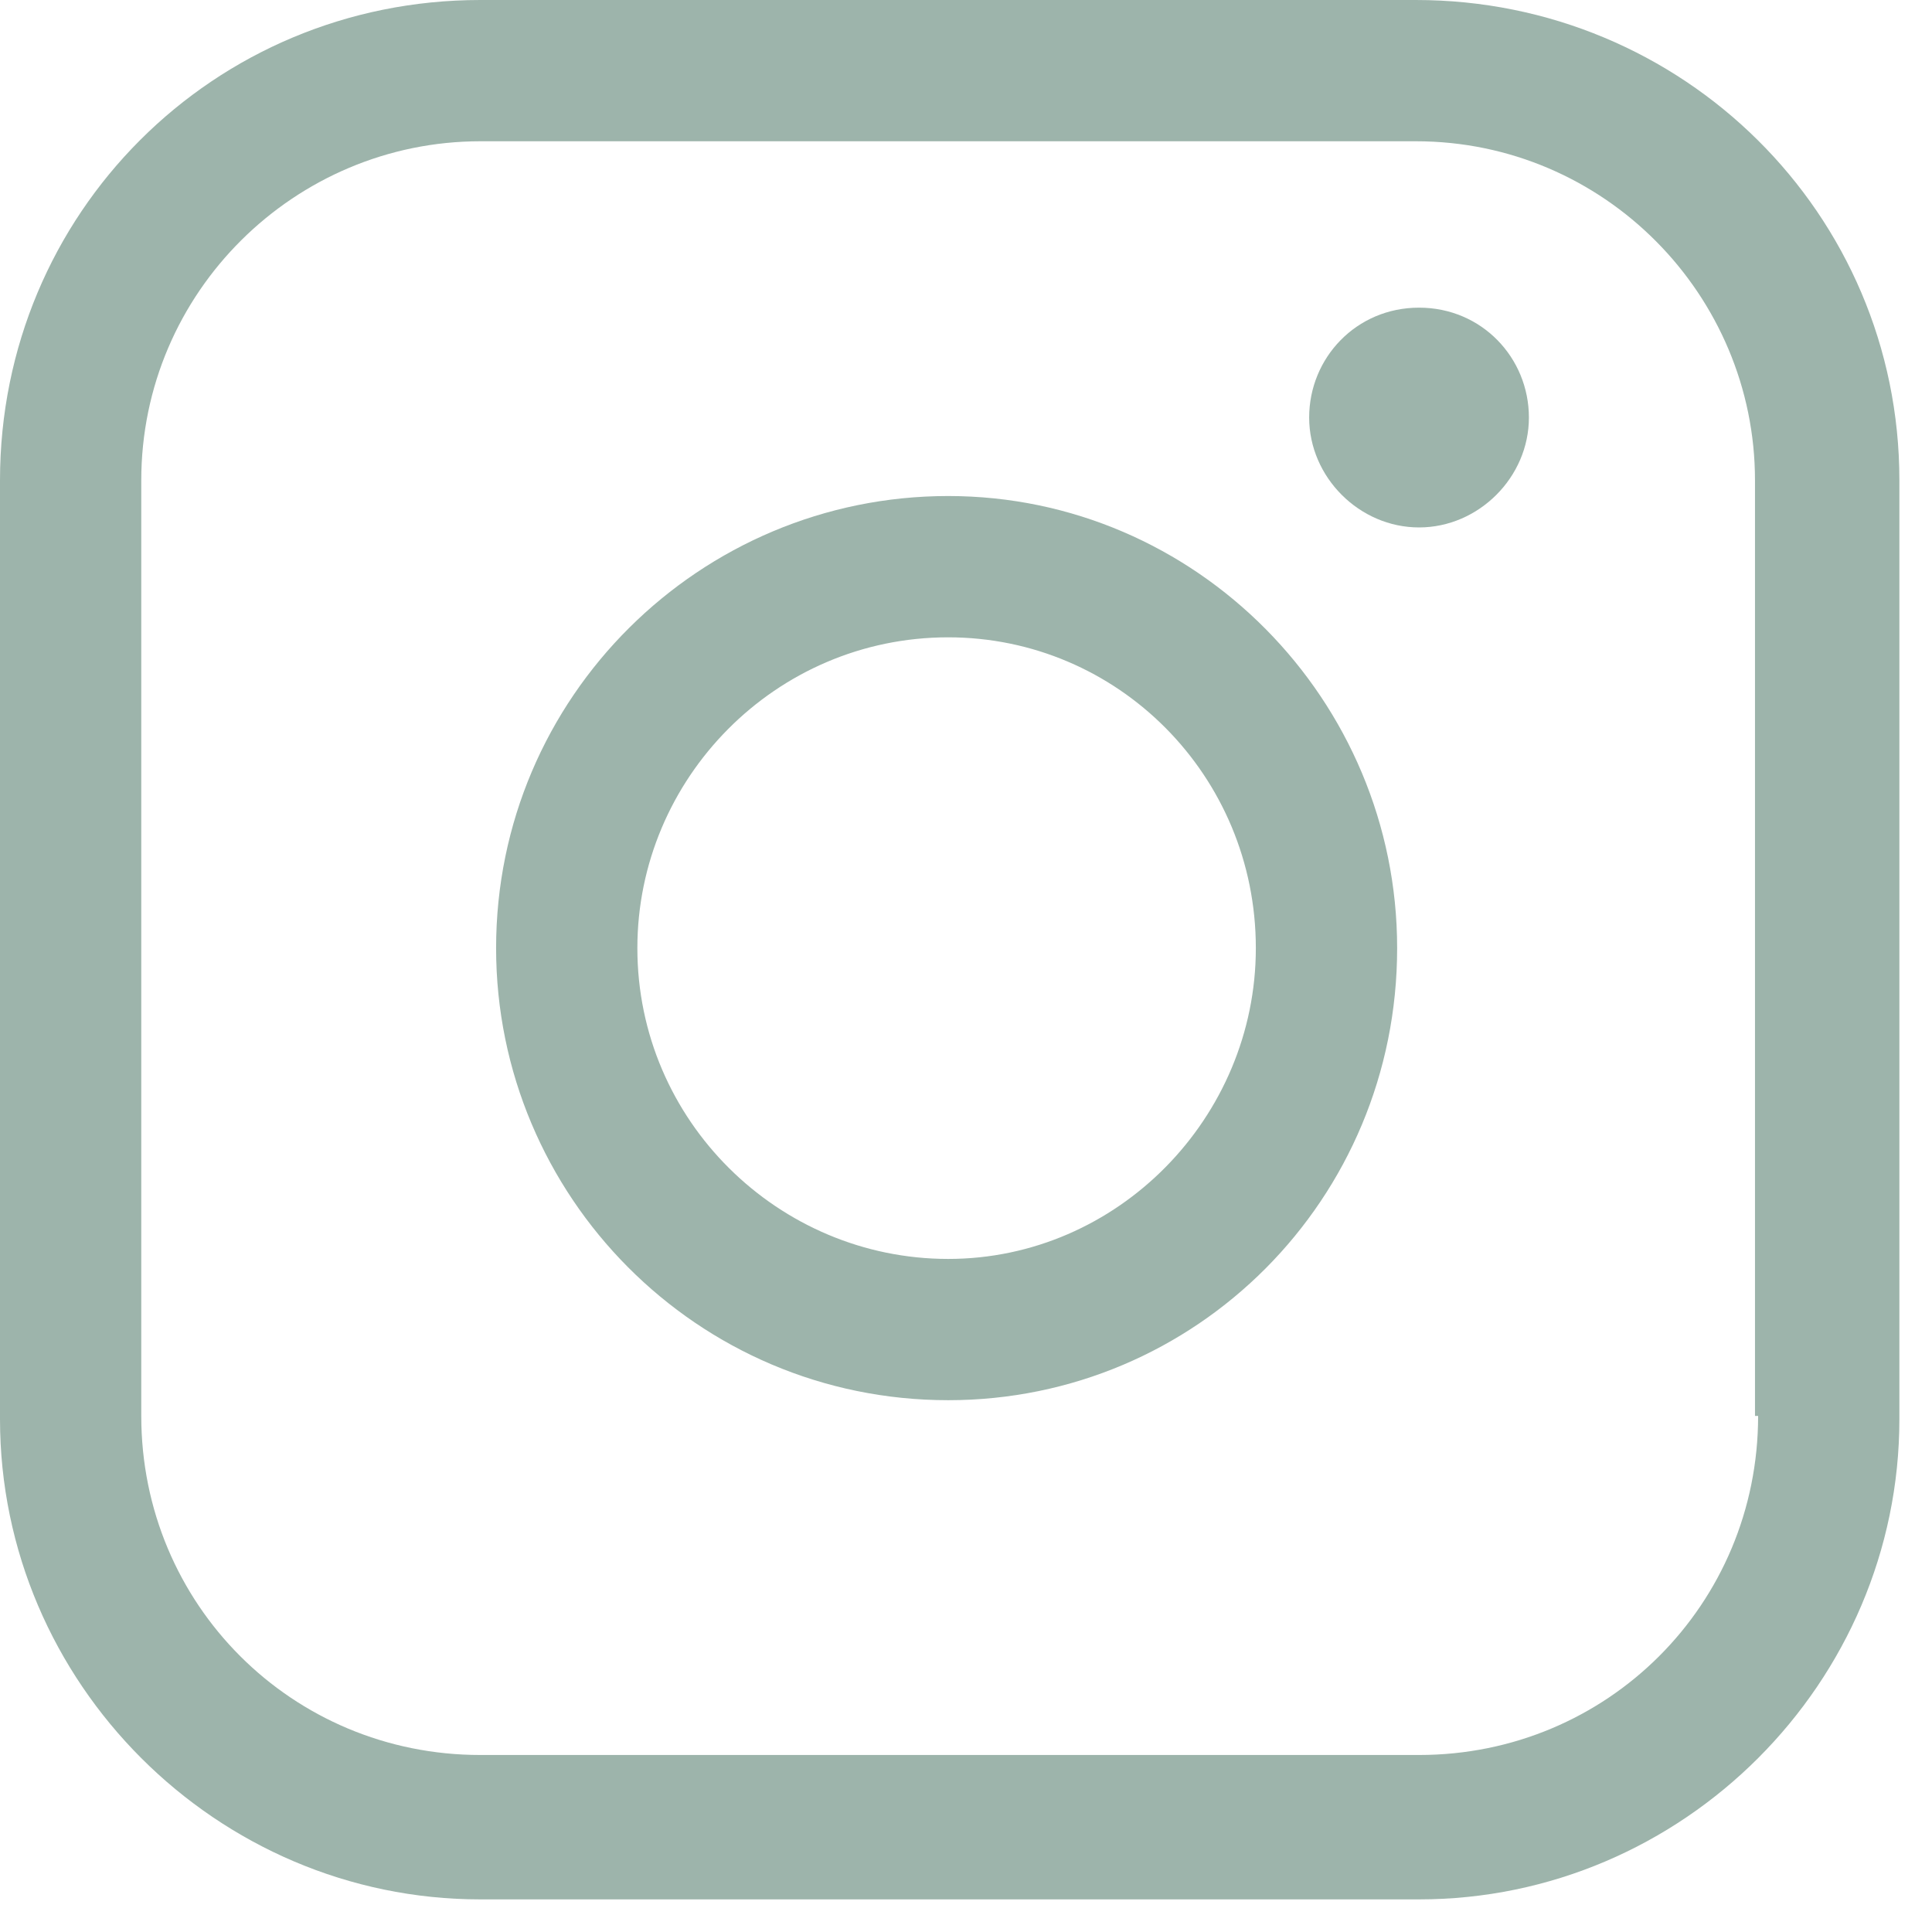
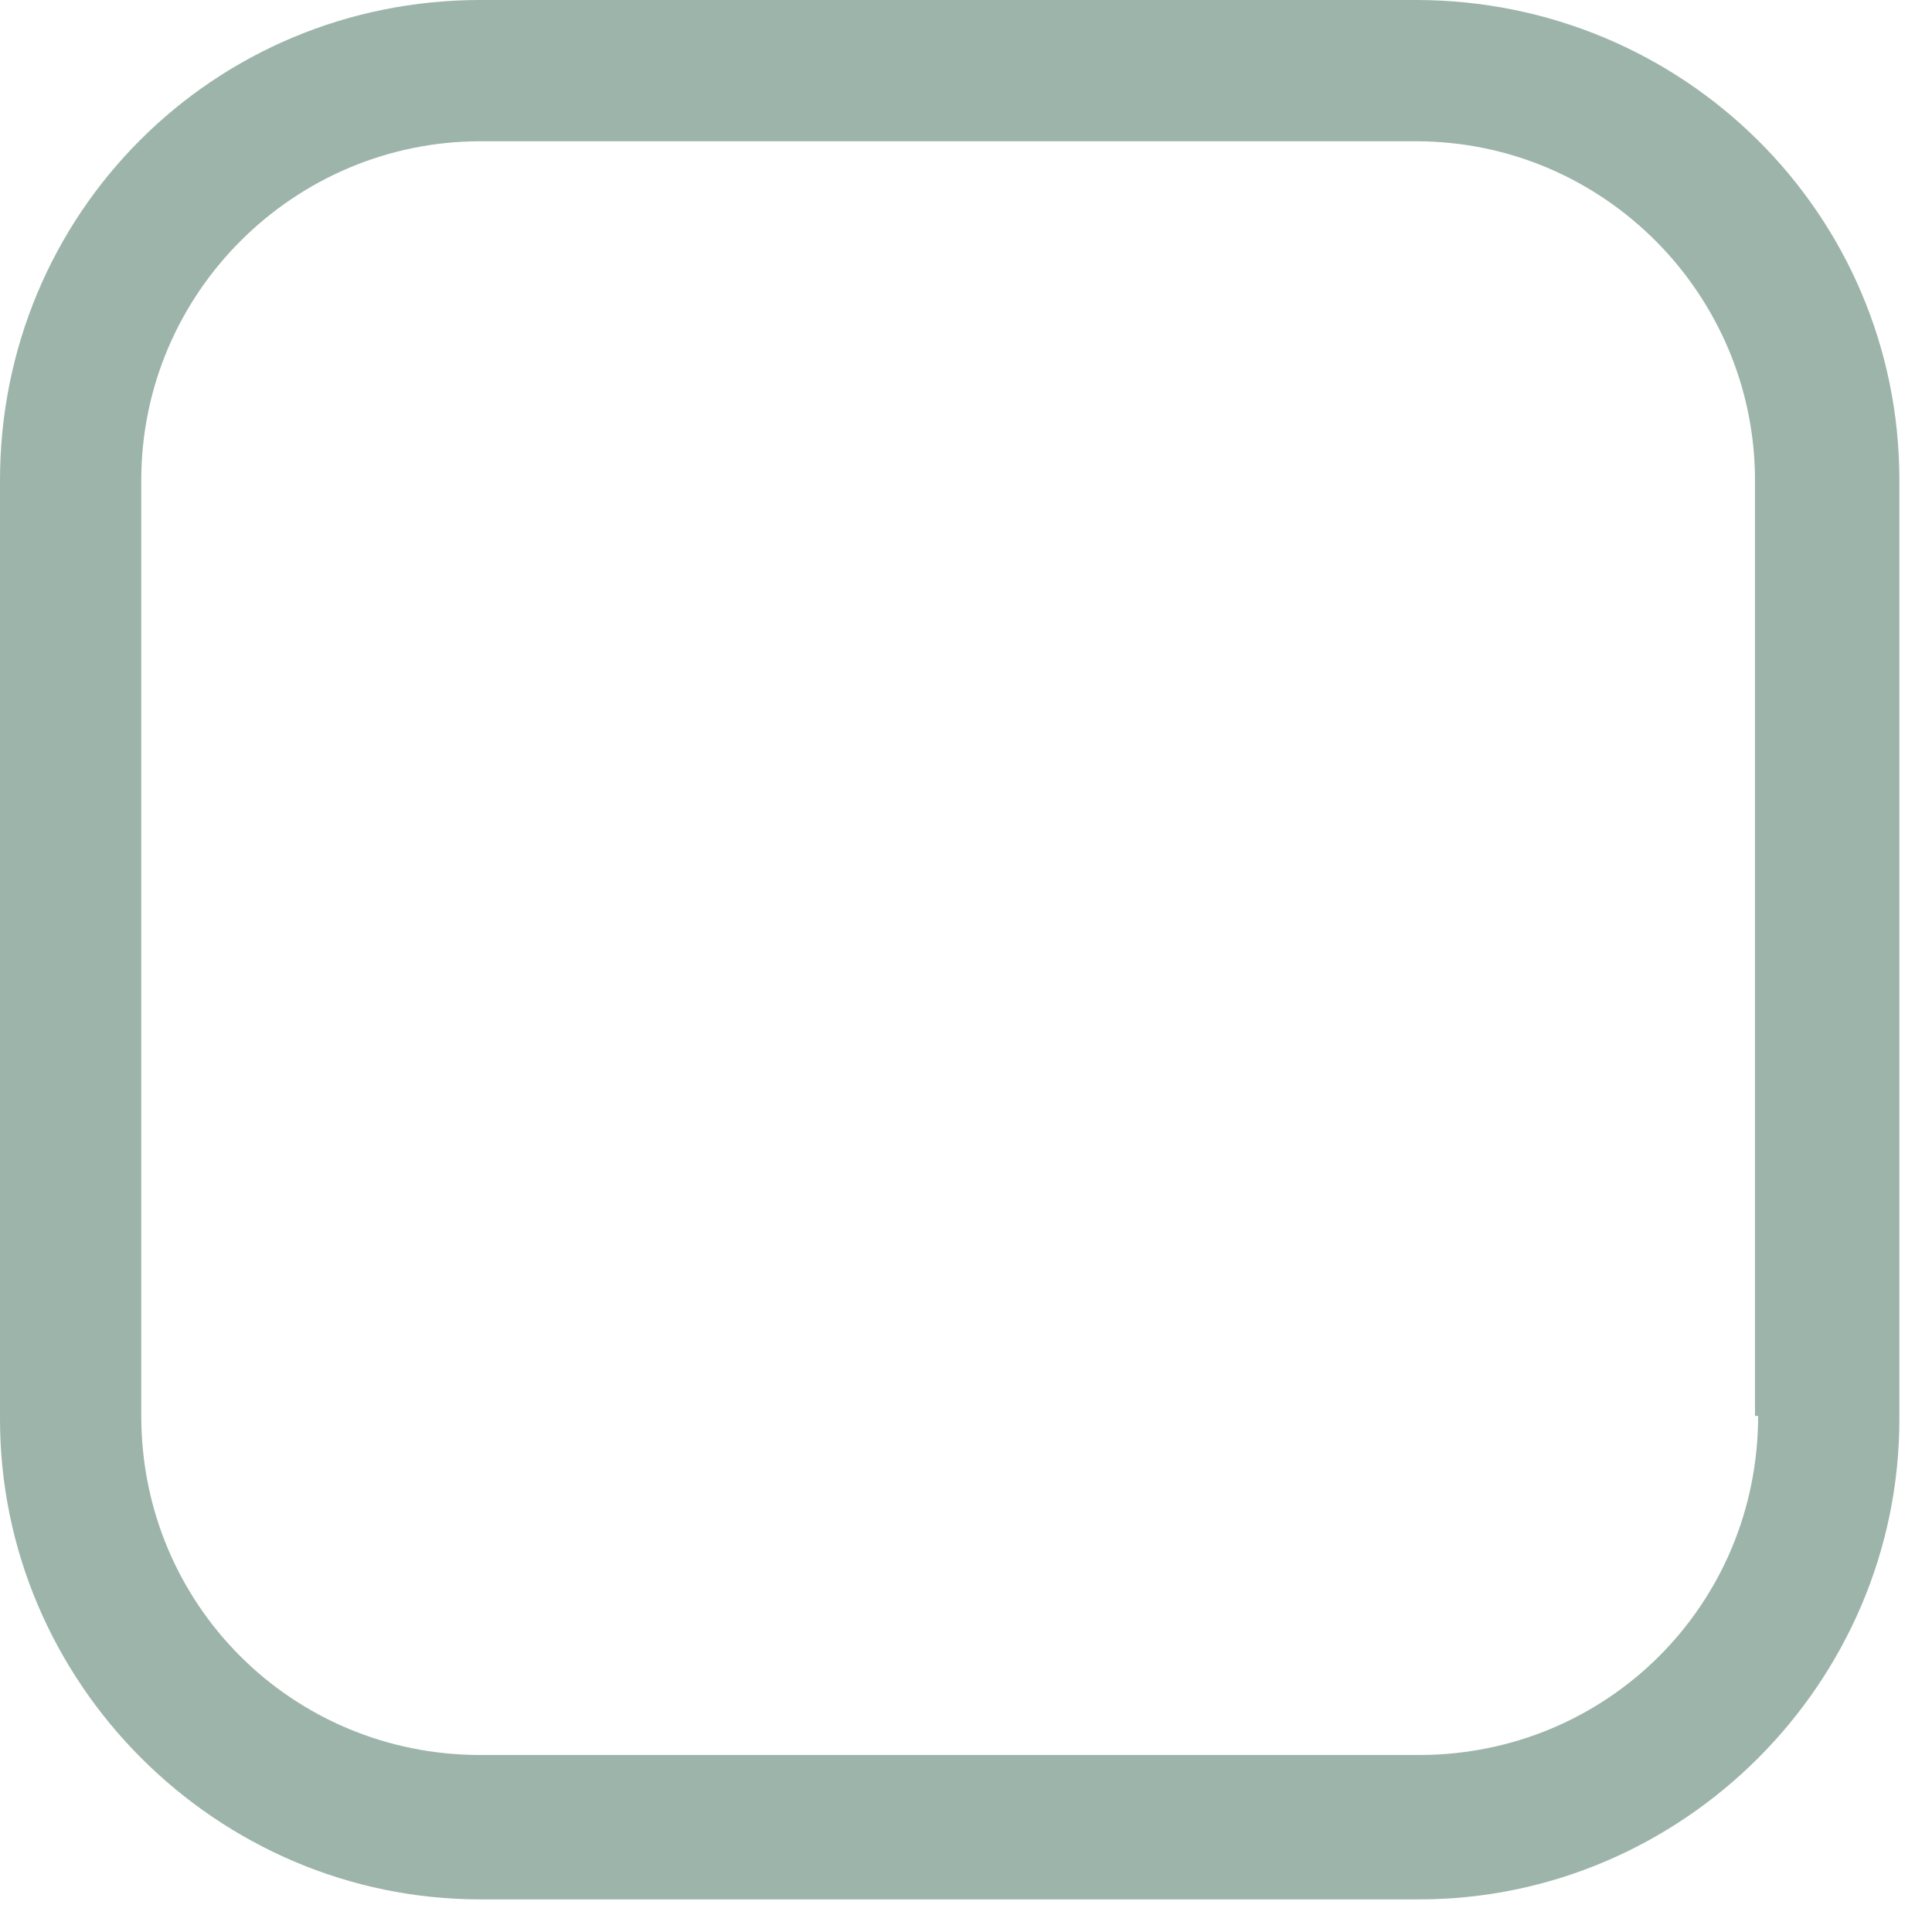
<svg xmlns="http://www.w3.org/2000/svg" width="50" height="50" viewBox="0 0 50 50" fill="none">
-   <path d="M24.539 12.837C18.12 12.837 12.839 18.037 12.839 24.537C12.839 30.956 18.039 36.237 24.539 36.237C30.958 36.237 36.158 31.037 36.158 24.537C36.158 18.119 30.958 12.837 24.539 12.837ZM24.539 32.581C20.151 32.581 16.495 29.006 16.495 24.537C16.495 20.15 20.07 16.494 24.539 16.494C28.926 16.494 32.501 20.069 32.501 24.537C32.501 28.925 28.926 32.581 24.539 32.581Z" fill="#9DB4AB" />
-   <path d="M36.725 7.962C35.1 7.962 33.881 9.262 33.881 10.806C33.881 12.35 35.181 13.65 36.725 13.65C38.268 13.65 39.568 12.35 39.568 10.806C39.568 9.262 38.35 7.962 36.725 7.962Z" fill="#9DB4AB" />
  <path d="M36.644 0H12.431C5.525 0 0 5.525 0 12.431V36.725C0 43.55 5.606 49.156 12.431 49.156H36.725C43.55 49.156 49.156 43.55 49.156 36.725V12.431C49.156 5.525 43.55 0 36.644 0ZM45.5 36.644C45.5 41.519 41.6 45.419 36.725 45.419H12.431C7.556 45.419 3.656 41.519 3.656 36.644V12.431C3.656 7.556 7.638 3.656 12.431 3.656H36.644C41.519 3.656 45.419 7.638 45.419 12.431V36.644H45.5Z" fill="#9DB4AB" />
</svg>